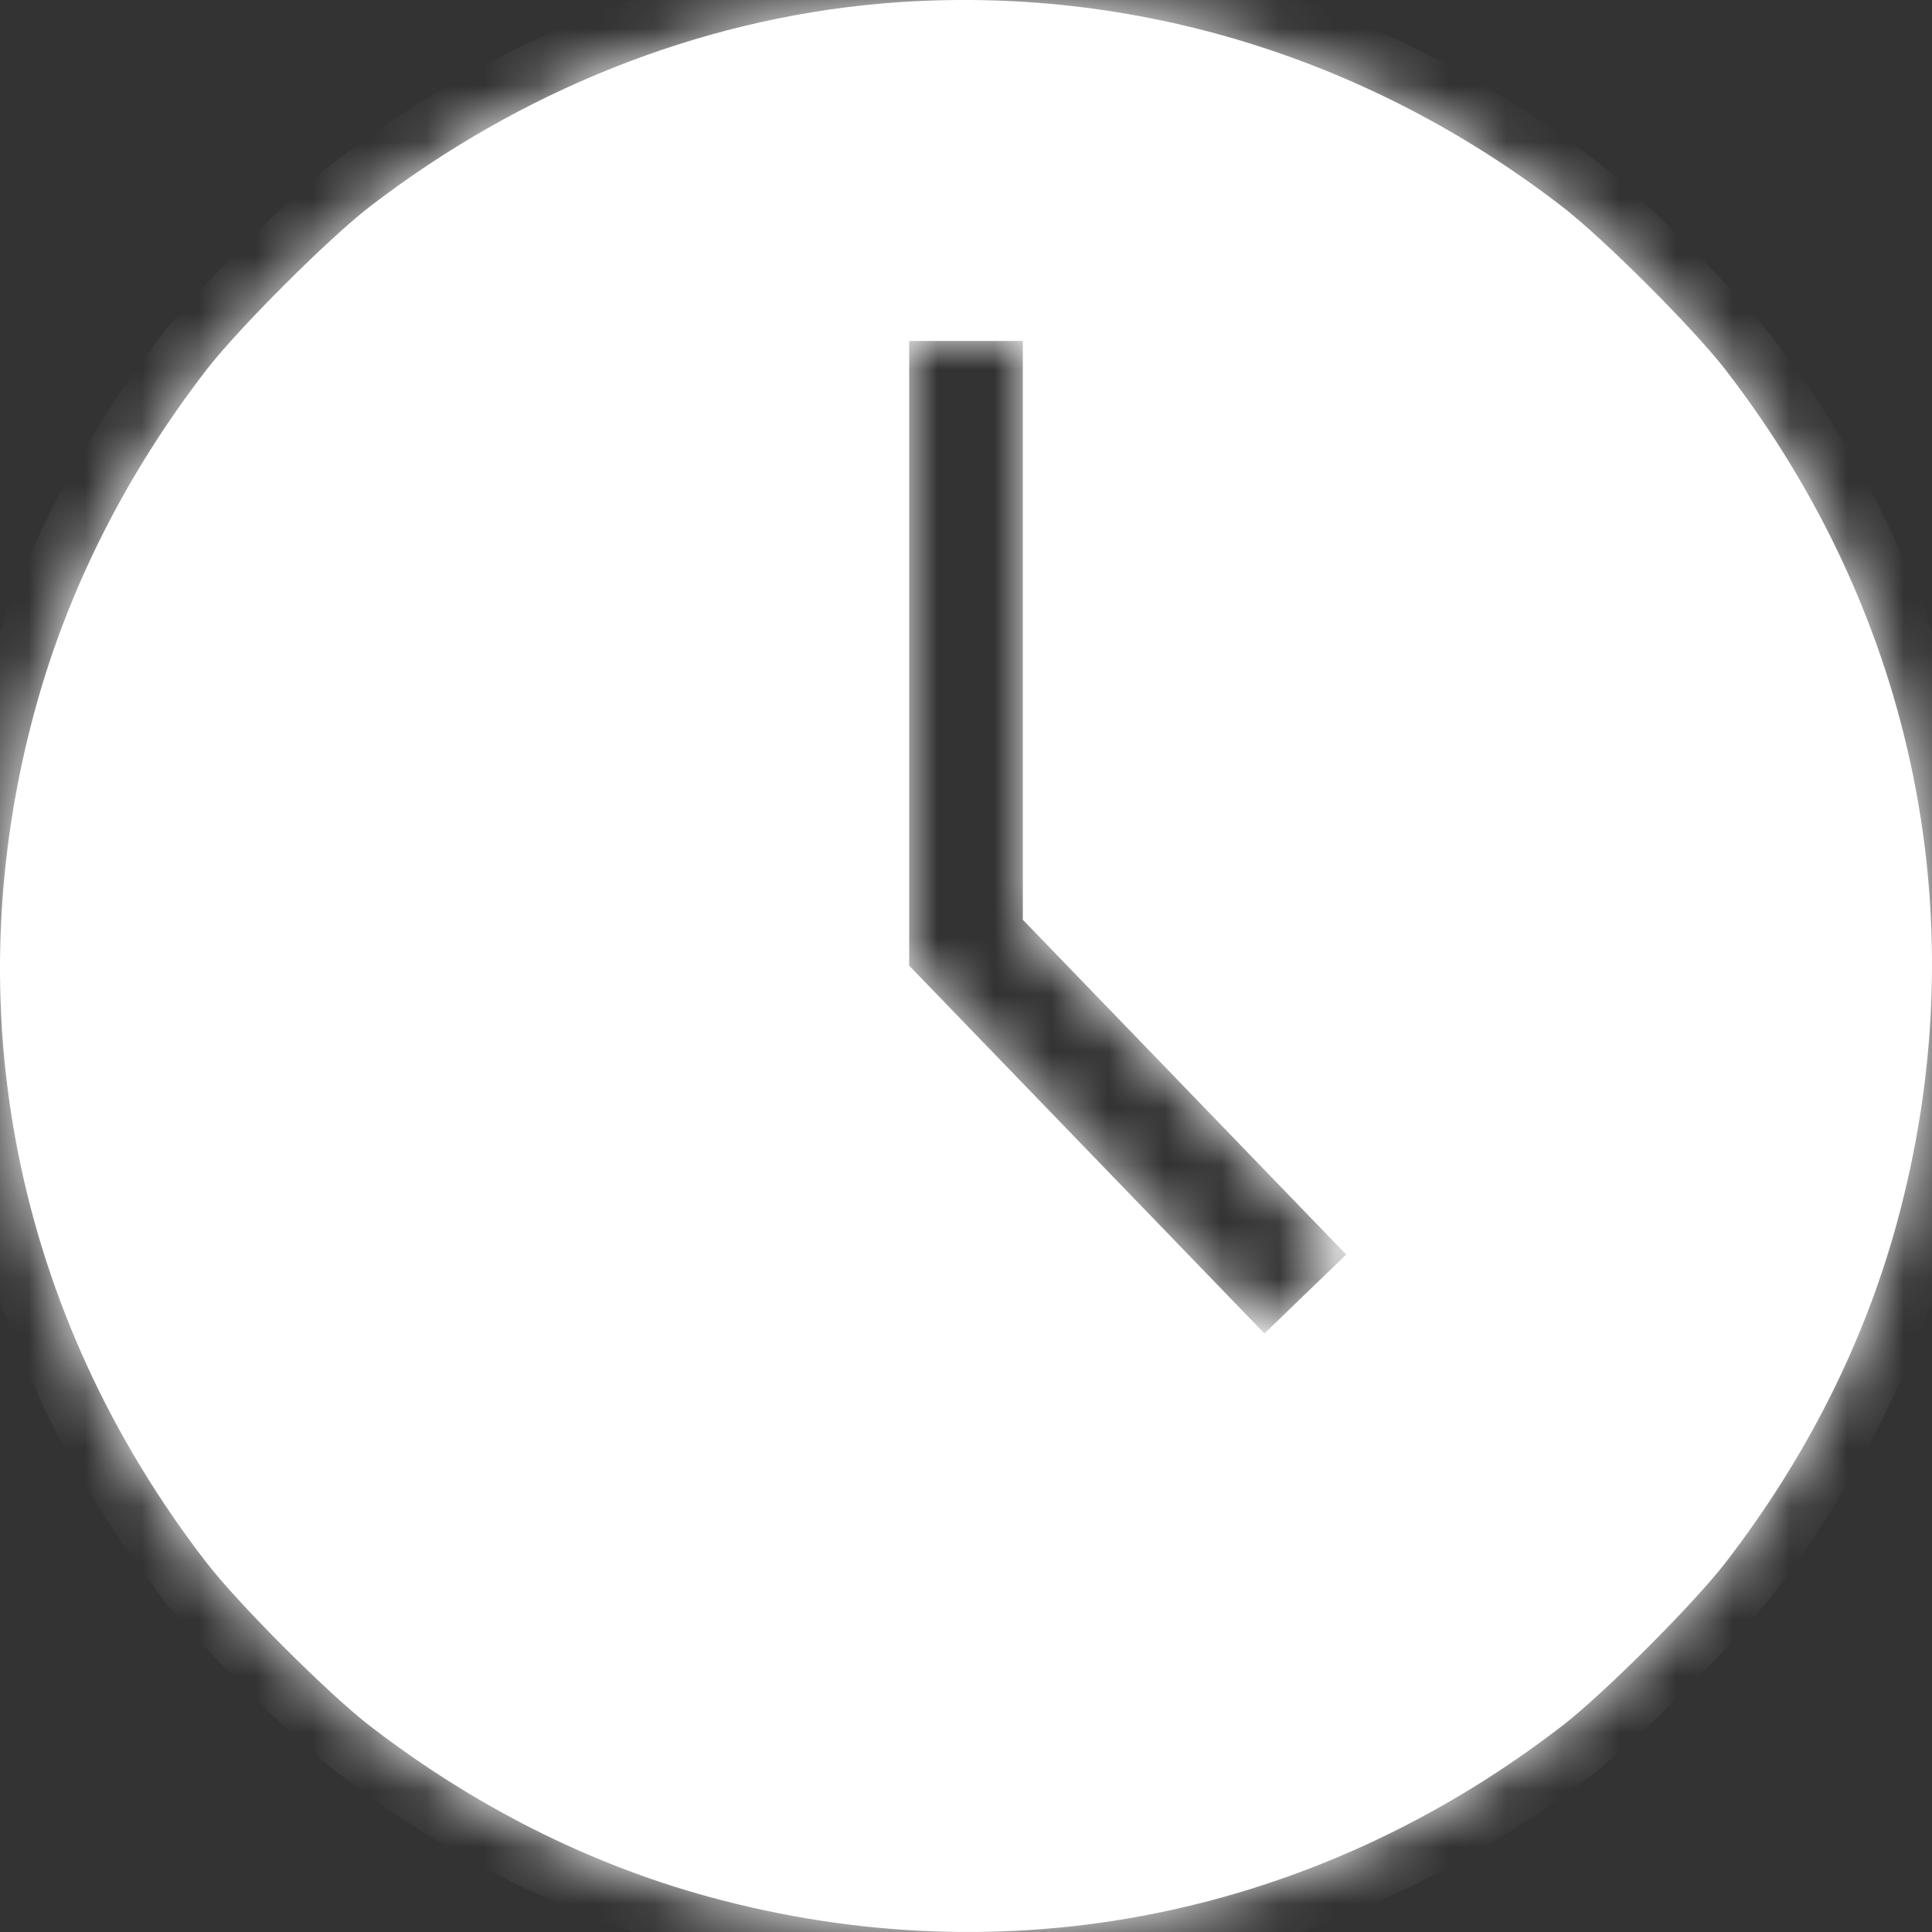
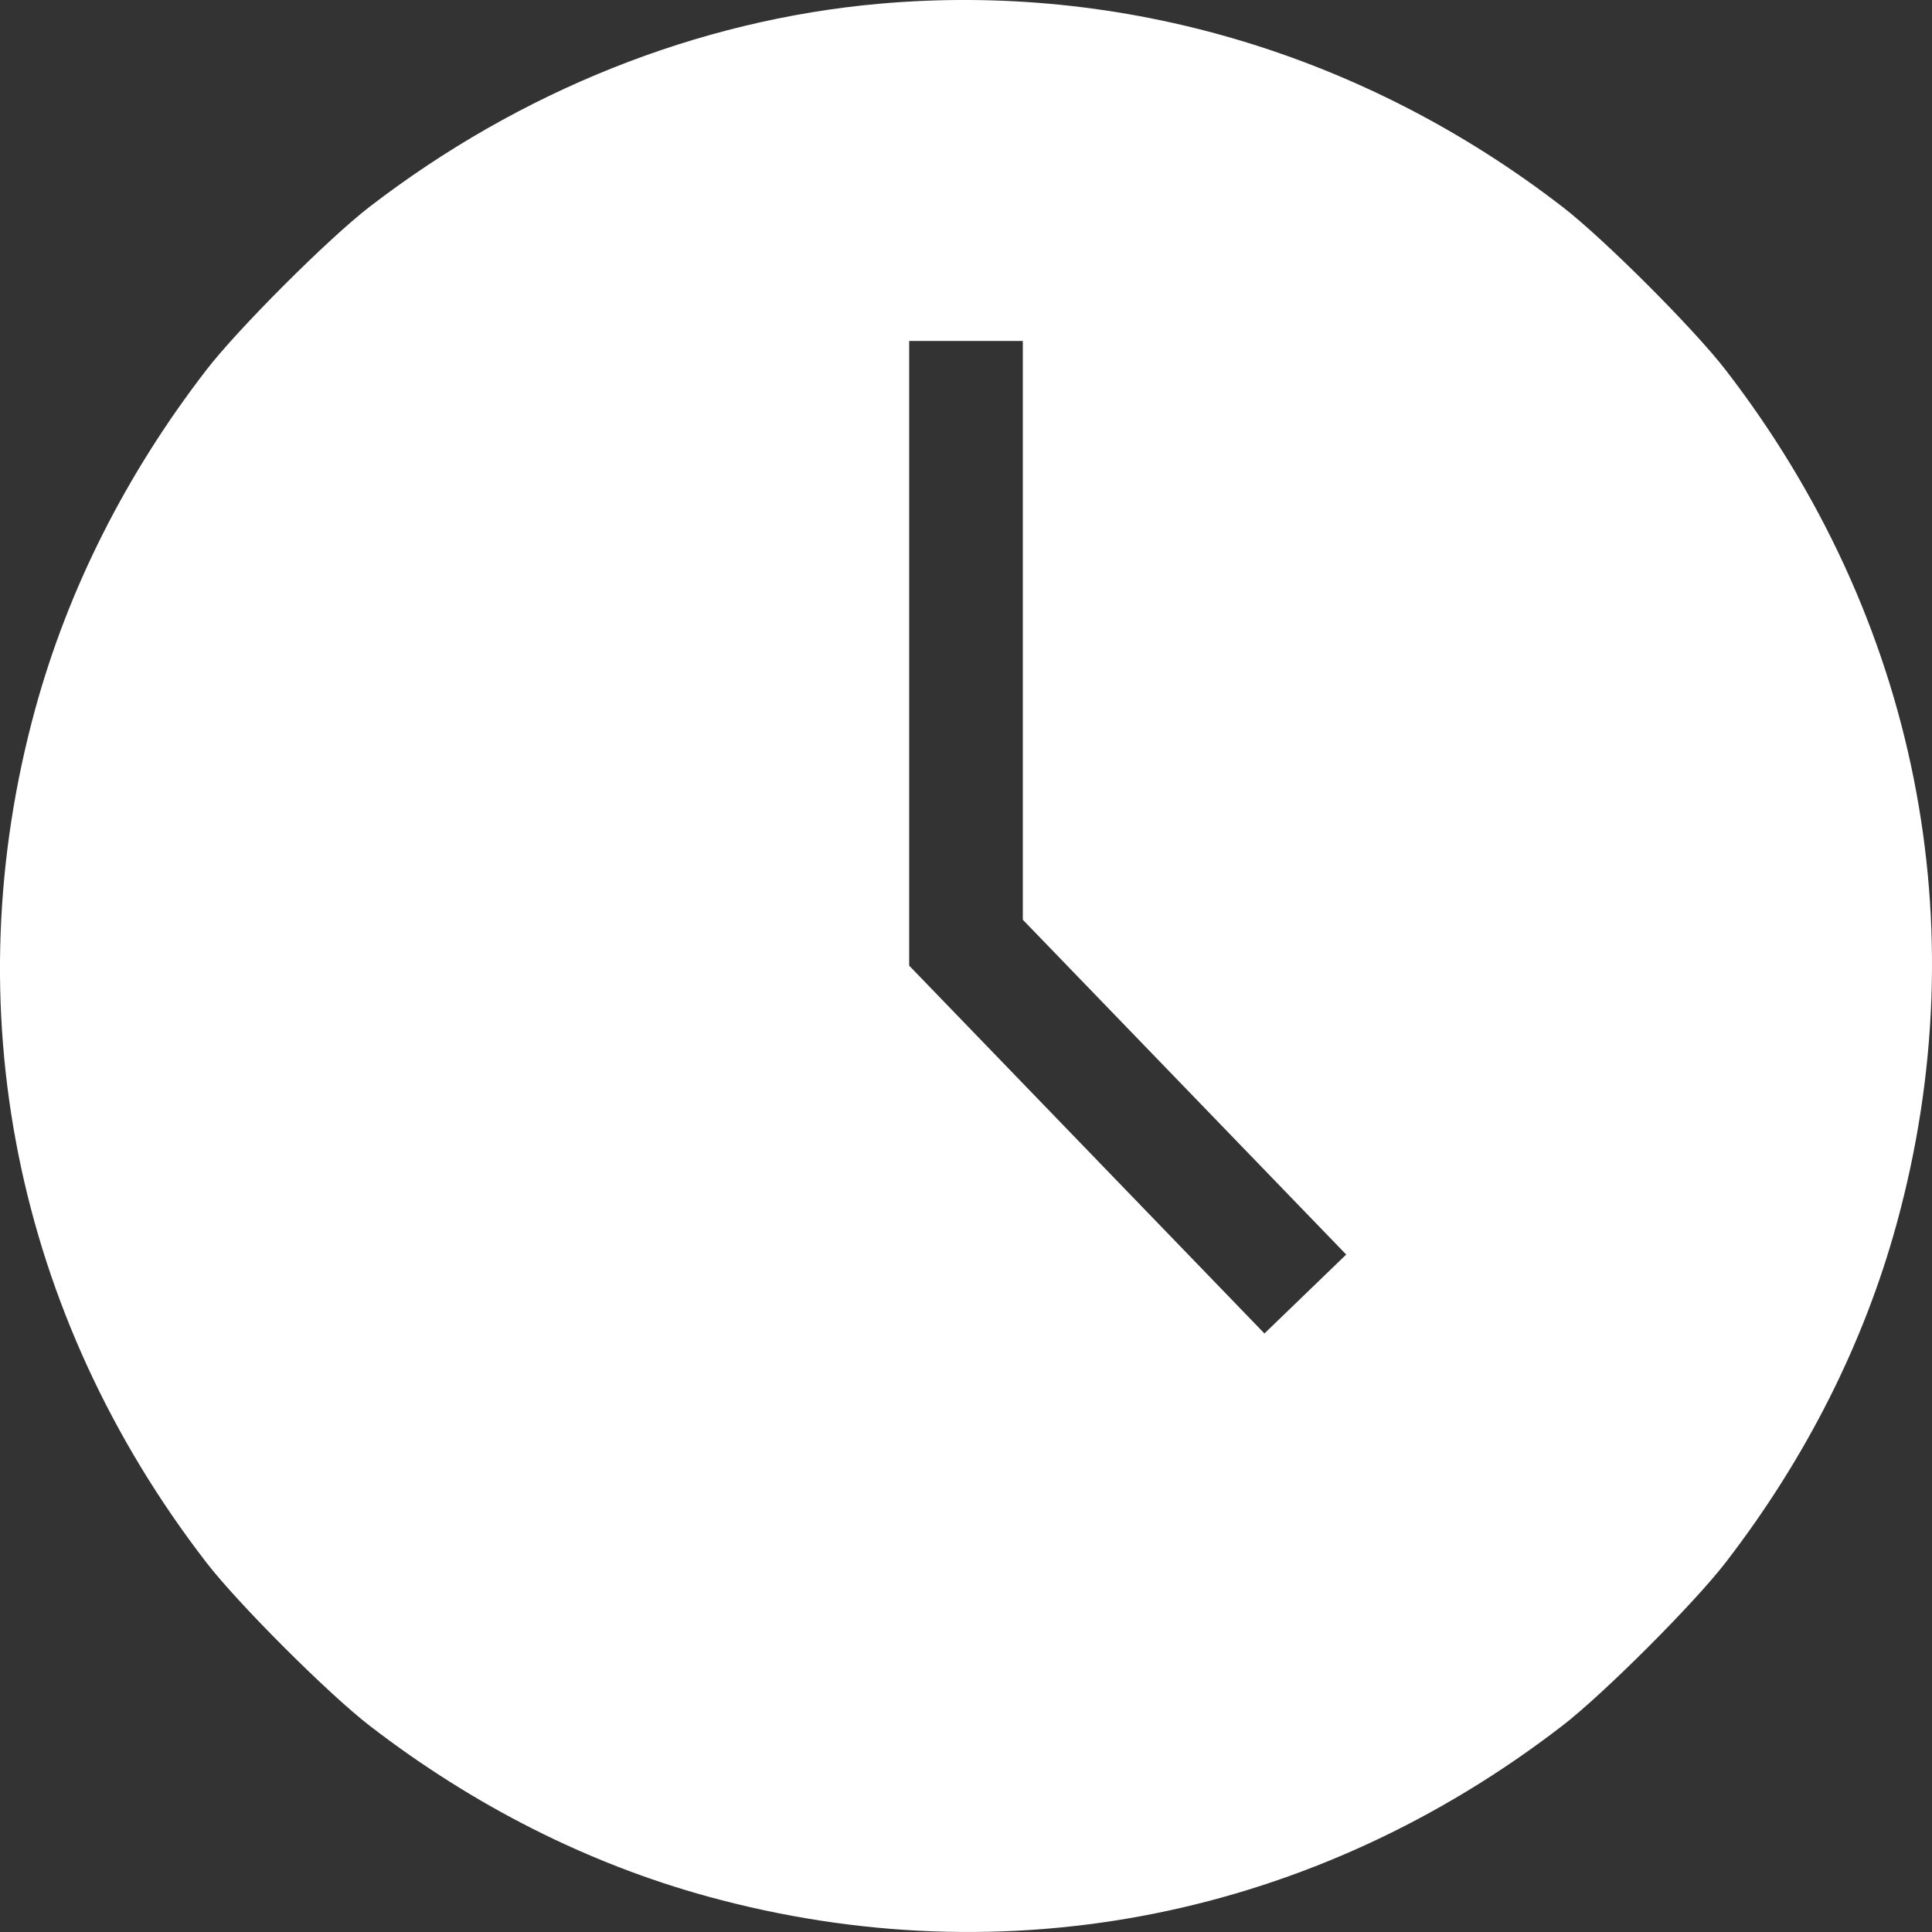
<svg xmlns="http://www.w3.org/2000/svg" width="34" height="34" viewBox="0 0 34 34" fill="none">
  <rect x="0" y="0" width="34" height="34" fill="#333333" stroke="none" />
  <g clip-path="url(#clip0_2884_27458)">
    <g clip-path="url(#clip1_2884_27458)">
      <mask id="path-1-inside-1_2884_27458" fill="white">
        <path fill-rule="evenodd" clip-rule="evenodd" d="M6.503 3.64C9.154 1.6 12.276 0.352 15.472 0.066C19.757 -0.313 24.003 0.943 27.497 3.64C28.221 4.198 29.809 5.785 30.367 6.509C33.736 10.873 34.819 16.287 33.377 21.541C32.799 23.646 31.782 25.665 30.367 27.499C29.809 28.223 28.221 29.81 27.497 30.368C23.132 33.736 17.718 34.818 12.462 33.377C10.356 32.799 8.337 31.783 6.503 30.368C5.779 29.81 4.191 28.223 3.633 27.499C0.264 23.135 -0.819 17.721 0.623 12.467C1.201 10.362 2.218 8.342 3.633 6.509C4.191 5.785 5.779 4.198 6.503 3.64ZM16 6H18V16.186L23.691 22.078L22.252 23.467L16.006 17H16V16.994L16 16.993L16 16.993V6Z" />
      </mask>
      <path fill-rule="evenodd" clip-rule="evenodd" d="M6.503 3.64C9.154 1.6 12.276 0.352 15.472 0.066C19.757 -0.313 24.003 0.943 27.497 3.64C28.221 4.198 29.809 5.785 30.367 6.509C33.736 10.873 34.819 16.287 33.377 21.541C32.799 23.646 31.782 25.665 30.367 27.499C29.809 28.223 28.221 29.81 27.497 30.368C23.132 33.736 17.718 34.818 12.462 33.377C10.356 32.799 8.337 31.783 6.503 30.368C5.779 29.81 4.191 28.223 3.633 27.499C0.264 23.135 -0.819 17.721 0.623 12.467C1.201 10.362 2.218 8.342 3.633 6.509C4.191 5.785 5.779 4.198 6.503 3.64ZM16 6H18V16.186L23.691 22.078L22.252 23.467L16.006 17H16V16.994L16 16.993L16 16.993V6Z" fill="white" />
-       <path d="M15.472 0.066L15.384 -0.93L15.383 -0.93L15.472 0.066ZM6.503 3.64L5.893 2.847L5.893 2.847L6.503 3.64ZM27.497 3.64L26.886 4.431L26.887 4.432L27.497 3.64ZM30.367 6.509L29.575 7.12L29.576 7.12L30.367 6.509ZM33.377 21.541L34.341 21.805L34.341 21.805L33.377 21.541ZM30.367 27.499L29.576 26.888L29.575 26.888L30.367 27.499ZM27.497 30.368L26.887 29.576L26.886 29.576L27.497 30.368ZM12.462 33.377L12.198 34.341L12.198 34.341L12.462 33.377ZM6.503 30.368L7.114 29.576L7.113 29.576L6.503 30.368ZM3.633 27.499L4.425 26.888L4.424 26.888L3.633 27.499ZM0.623 12.467L-0.341 12.203L-0.341 12.203L0.623 12.467ZM3.633 6.509L4.424 7.12L4.425 7.12L3.633 6.509ZM18 6H19V5H18V6ZM16 6V5H15V6H16ZM18 16.186H17V16.59L17.281 16.88L18 16.186ZM23.691 22.078L24.385 22.797L25.105 22.103L24.41 21.384L23.691 22.078ZM22.252 23.467L21.533 24.162L22.227 24.881L22.947 24.187L22.252 23.467ZM16.006 17L16.726 16.305L16.431 16H16.006V17ZM16 17H15V18H16V17ZM16 16.994H17V16.589L16.719 16.298L16 16.994ZM16 16.993L15.305 16.275L14.586 16.97L15.282 17.689L16 16.993ZM16 16.993L16.696 17.712L17 17.417V16.993H16ZM15.383 -0.93C11.988 -0.627 8.687 0.698 5.893 2.847L7.113 4.432C9.621 2.503 12.564 1.33 15.561 1.062L15.383 -0.93ZM28.108 2.848C24.419 0.001 19.925 -1.331 15.384 -0.93L15.56 1.062C19.589 0.706 23.586 1.885 26.886 4.431L28.108 2.848ZM31.159 5.899C30.839 5.483 30.264 4.867 29.701 4.305C29.139 3.743 28.523 3.168 28.108 2.847L26.887 4.432C27.195 4.669 27.735 5.167 28.287 5.719C28.84 6.271 29.338 6.811 29.575 7.12L31.159 5.899ZM34.341 21.805C35.867 16.244 34.717 10.507 31.159 5.898L29.576 7.12C32.755 11.239 33.77 16.329 32.413 21.276L34.341 21.805ZM31.159 28.11C32.65 26.178 33.727 24.043 34.341 21.805L32.413 21.276C31.871 23.25 30.915 25.152 29.576 26.888L31.159 28.11ZM28.108 31.16C28.523 30.84 29.139 30.265 29.701 29.703C30.264 29.141 30.839 28.525 31.159 28.109L29.575 26.888C29.338 27.196 28.84 27.736 28.287 28.288C27.735 28.84 27.195 29.338 26.887 29.576L28.108 31.16ZM12.198 34.341C17.76 35.867 23.498 34.717 28.108 31.16L26.886 29.576C22.767 32.755 17.675 33.77 12.727 32.413L12.198 34.341ZM5.892 31.16C7.824 32.65 9.96 33.727 12.198 34.341L12.727 32.413C10.752 31.871 8.849 30.916 7.114 29.576L5.892 31.16ZM2.841 28.109C3.161 28.525 3.736 29.141 4.299 29.703C4.861 30.265 5.477 30.84 5.893 31.16L7.113 29.576C6.805 29.338 6.265 28.84 5.713 28.288C5.16 27.736 4.662 27.196 4.425 26.888L2.841 28.109ZM-0.341 12.203C-1.867 17.763 -0.717 23.5 2.841 28.11L4.424 26.888C1.245 22.769 0.23 17.679 1.587 12.732L-0.341 12.203ZM2.841 5.898C1.35 7.829 0.273 9.965 -0.341 12.203L1.587 12.732C2.129 10.758 3.085 8.855 4.424 7.12L2.841 5.898ZM5.893 2.847C5.477 3.168 4.861 3.743 4.299 4.305C3.736 4.867 3.161 5.483 2.841 5.899L4.425 7.12C4.662 6.811 5.16 6.271 5.713 5.719C6.265 5.167 6.805 4.669 7.113 4.432L5.893 2.847ZM18 5H16V7H18V5ZM19 16.186V6H17V16.186H19ZM24.41 21.384L18.72 15.491L17.281 16.88L22.971 22.773L24.41 21.384ZM22.947 24.187L24.385 22.797L22.996 21.359L21.557 22.748L22.947 24.187ZM15.287 17.695L21.533 24.162L22.971 22.773L16.726 16.305L15.287 17.695ZM16 18H16.006V16H16V18ZM15 16.994V17H17V16.994H15ZM15.282 17.689L15.282 17.689L16.719 16.298L16.718 16.298L15.282 17.689ZM15.305 16.274L15.305 16.275L16.695 17.712L16.696 17.712L15.305 16.274ZM15 6V16.993H17V6H15Z" fill="white" mask="url(#path-1-inside-1_2884_27458)" />
    </g>
  </g>
  <defs>
    <clipPath id="clip0_2884_27458">
      <rect width="34" height="34" fill="white" />
    </clipPath>
    <clipPath id="clip1_2884_27458">
      <rect width="34" height="34" fill="white" />
    </clipPath>
  </defs>
</svg>